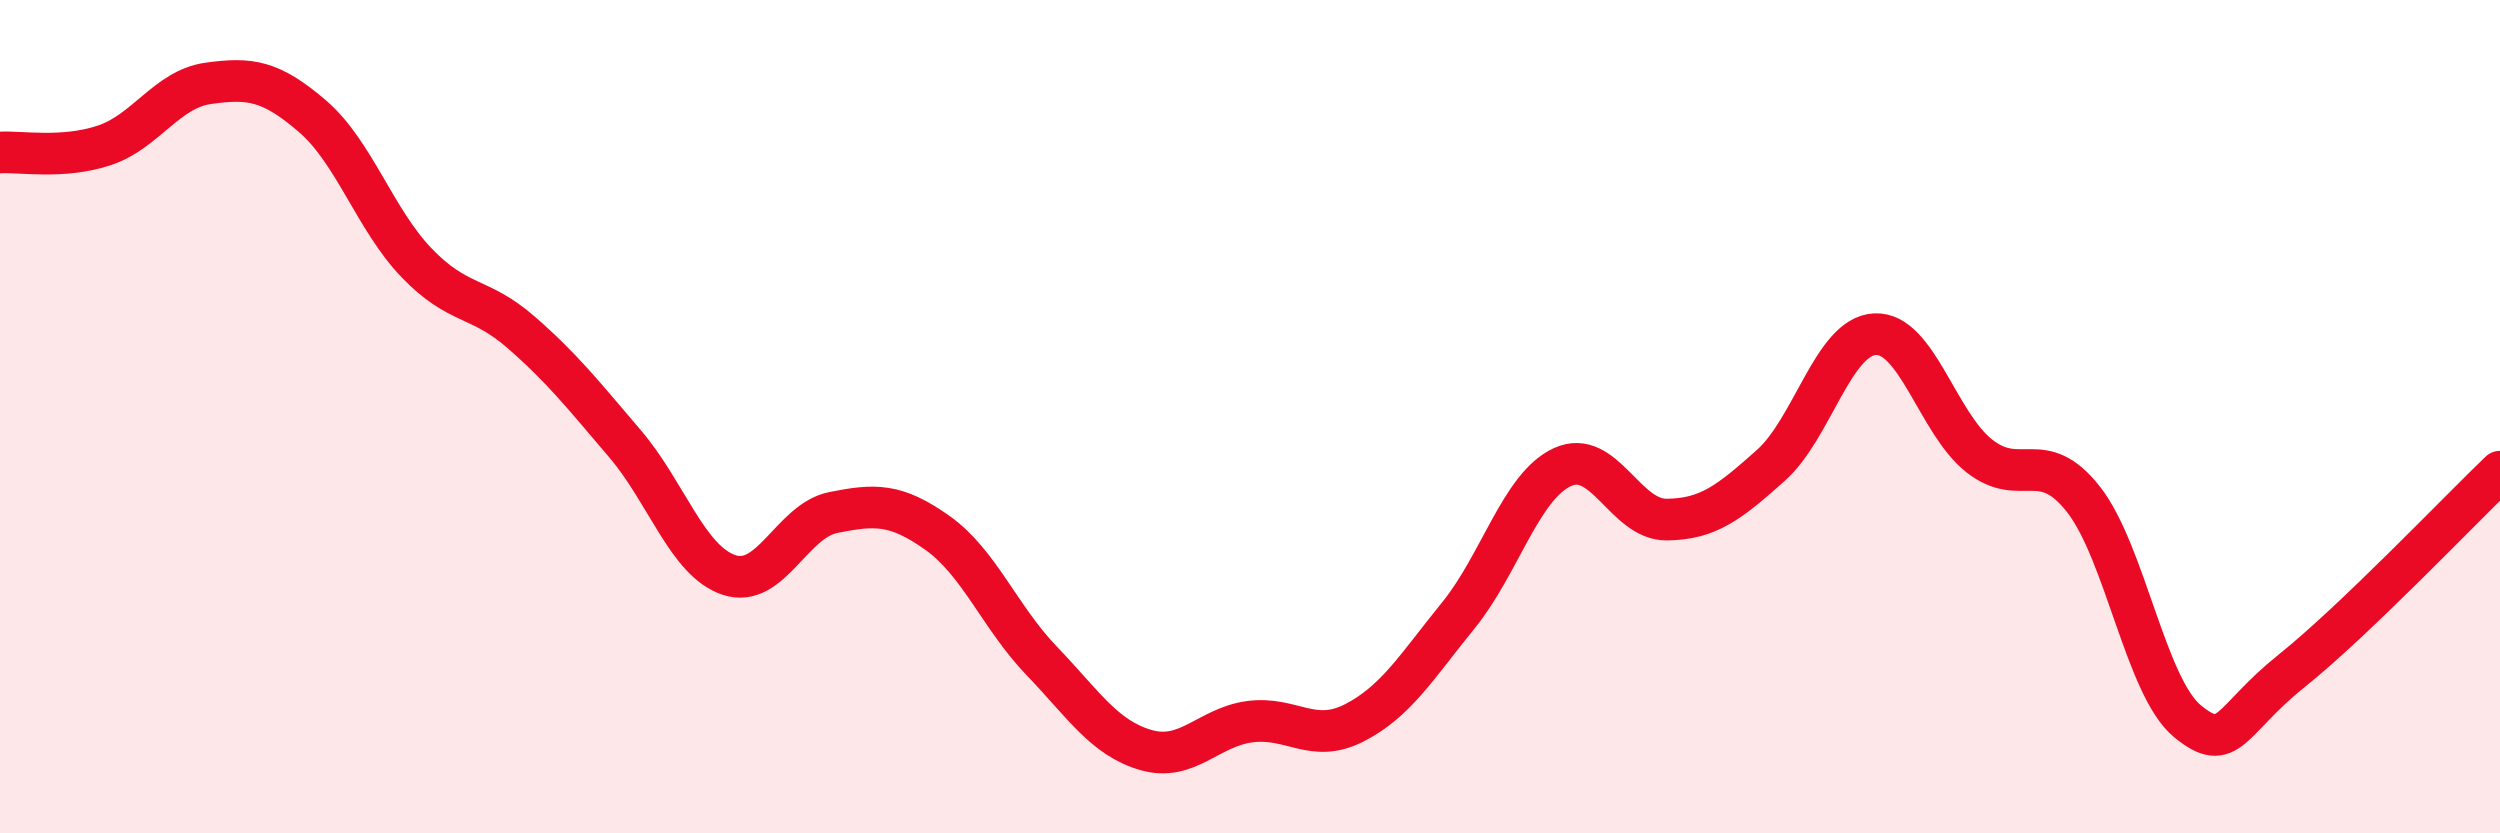
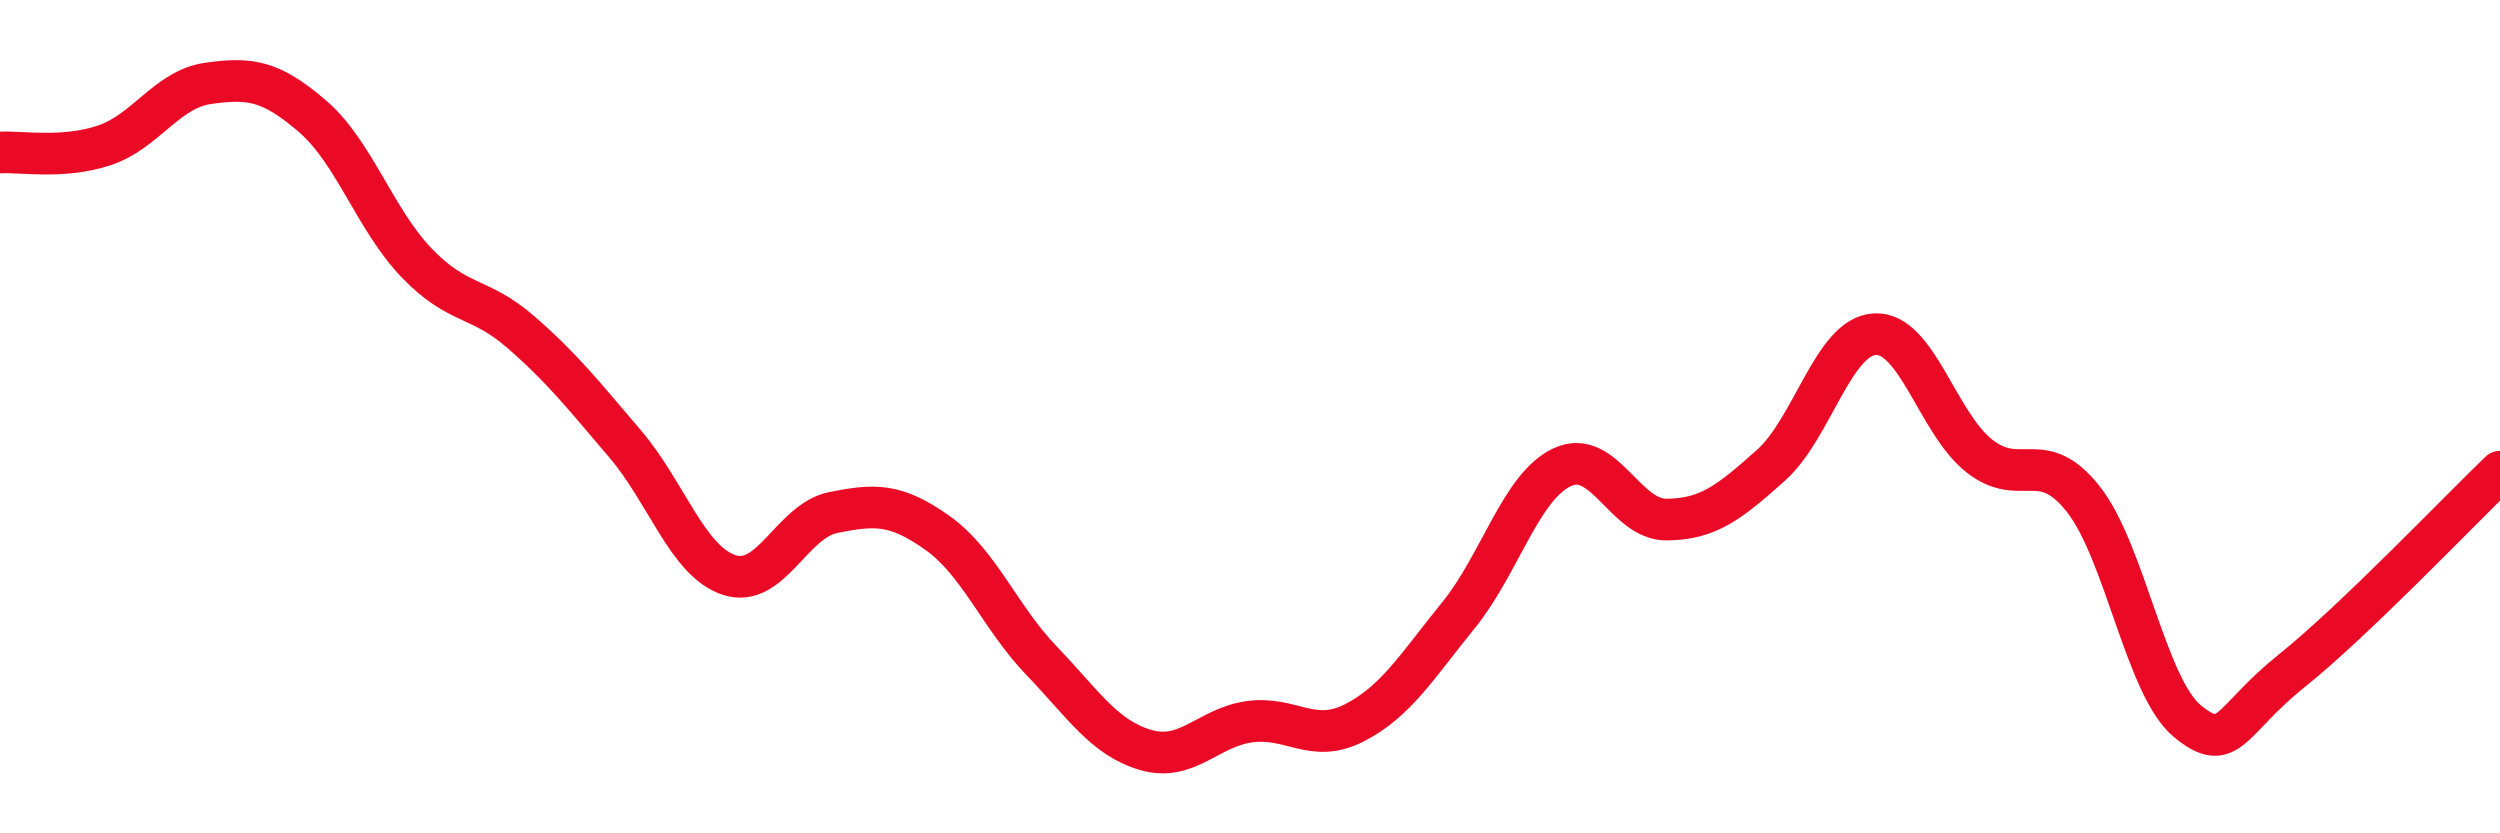
<svg xmlns="http://www.w3.org/2000/svg" width="60" height="20" viewBox="0 0 60 20">
-   <path d="M 0,3.66 C 0.5,3.63 1.5,3.82 2.5,3.49 C 3.5,3.16 4,2.14 5,2 C 6,1.86 6.5,1.93 7.5,2.79 C 8.5,3.65 9,5.27 10,6.31 C 11,7.35 11.5,7.1 12.5,7.97 C 13.5,8.84 14,9.48 15,10.65 C 16,11.82 16.5,13.47 17.5,13.8 C 18.5,14.13 19,12.5 20,12.3 C 21,12.1 21.5,12.08 22.5,12.79 C 23.5,13.5 24,14.82 25,15.86 C 26,16.9 26.5,17.71 27.5,18 C 28.5,18.29 29,17.45 30,17.32 C 31,17.19 31.5,17.86 32.5,17.35 C 33.5,16.84 34,16 35,14.77 C 36,13.54 36.5,11.67 37.5,11.21 C 38.5,10.75 39,12.48 40,12.47 C 41,12.46 41.5,12.06 42.5,11.17 C 43.5,10.28 44,8.07 45,8.02 C 46,7.97 46.5,10.15 47.5,10.94 C 48.5,11.73 49,10.71 50,11.98 C 51,13.25 51.5,16.49 52.5,17.31 C 53.5,18.13 53.5,17.3 55,16.1 C 56.5,14.9 59,12.28 60,11.32L60 20L0 20Z" fill="#EB0A25" opacity="0.1" stroke-linecap="round" stroke-linejoin="round" />
  <path d="M 0,3.66 C 0.5,3.63 1.5,3.82 2.5,3.49 C 3.5,3.16 4,2.14 5,2 C 6,1.86 6.5,1.93 7.5,2.79 C 8.5,3.65 9,5.27 10,6.31 C 11,7.35 11.5,7.1 12.5,7.97 C 13.5,8.84 14,9.48 15,10.65 C 16,11.82 16.5,13.47 17.5,13.8 C 18.5,14.13 19,12.5 20,12.3 C 21,12.1 21.5,12.08 22.5,12.79 C 23.5,13.5 24,14.82 25,15.86 C 26,16.9 26.5,17.71 27.5,18 C 28.5,18.29 29,17.45 30,17.32 C 31,17.19 31.5,17.86 32.5,17.35 C 33.5,16.84 34,16 35,14.77 C 36,13.54 36.5,11.67 37.5,11.21 C 38.5,10.75 39,12.48 40,12.47 C 41,12.46 41.5,12.06 42.5,11.17 C 43.5,10.28 44,8.07 45,8.02 C 46,7.97 46.5,10.15 47.5,10.94 C 48.5,11.73 49,10.71 50,11.98 C 51,13.25 51.5,16.49 52.5,17.31 C 53.5,18.13 53.5,17.3 55,16.1 C 56.5,14.9 59,12.28 60,11.32" stroke="#EB0A25" stroke-width="1" fill="none" stroke-linecap="round" stroke-linejoin="round" />
</svg>